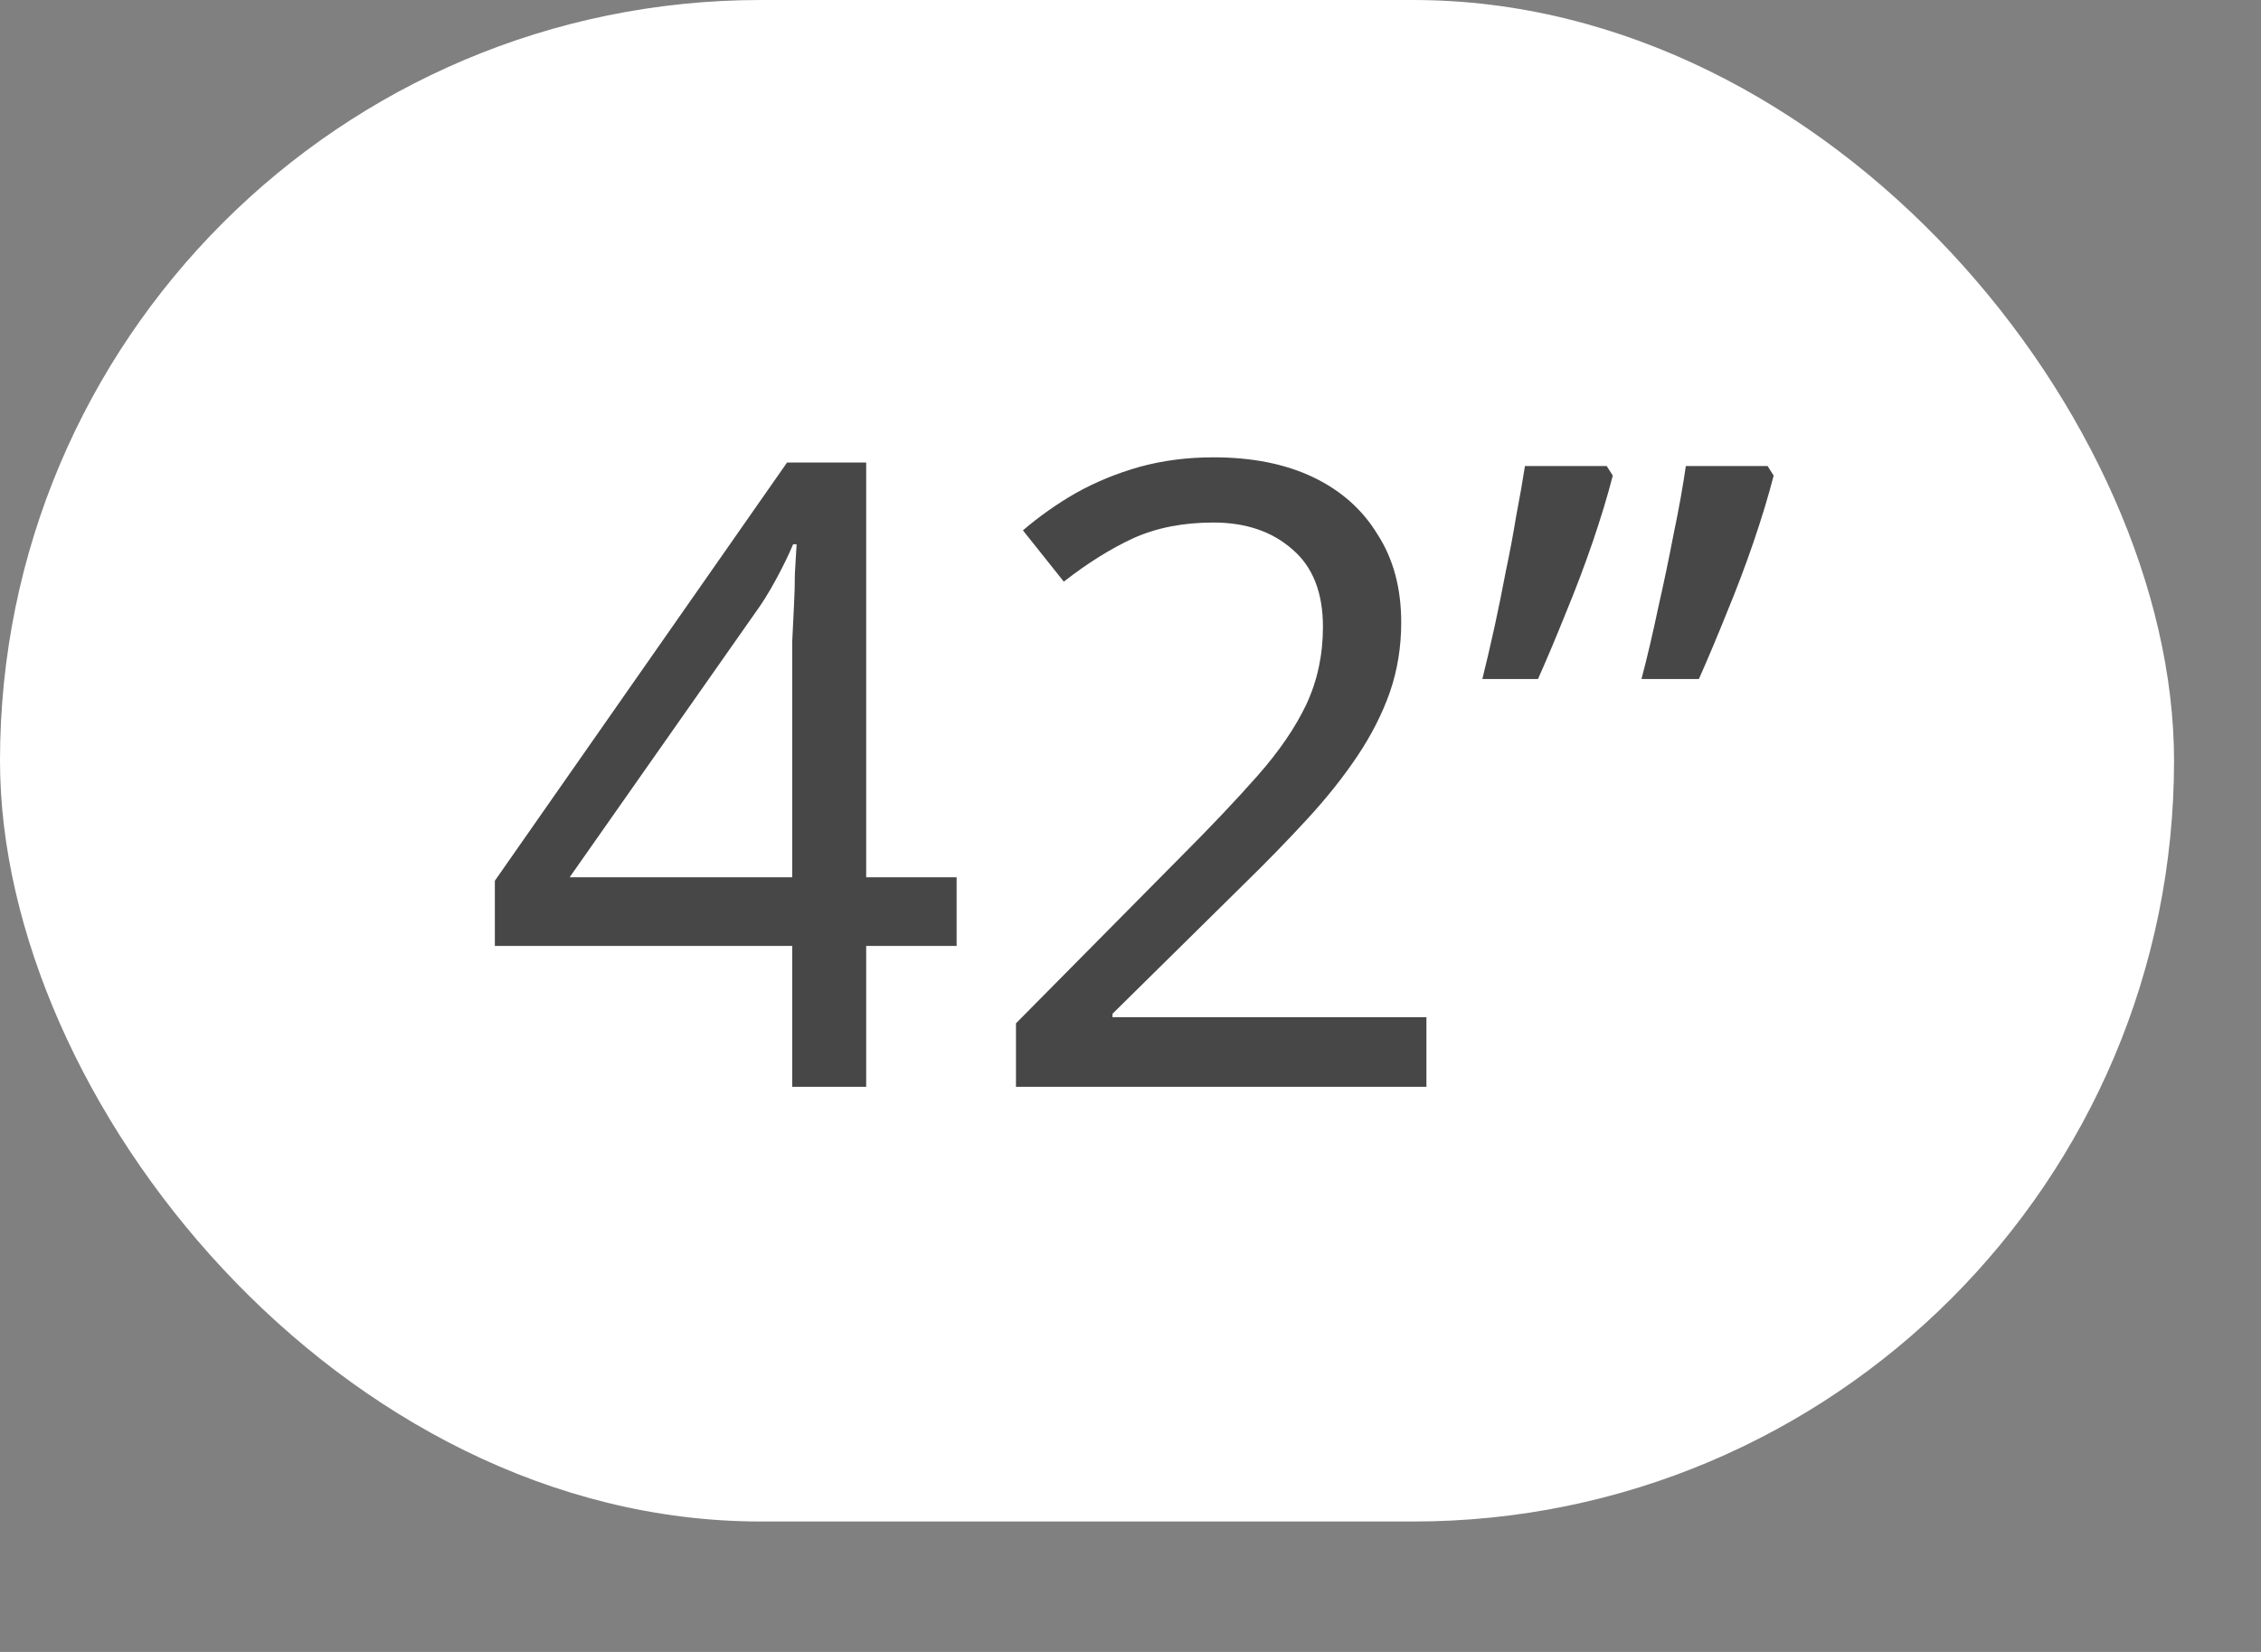
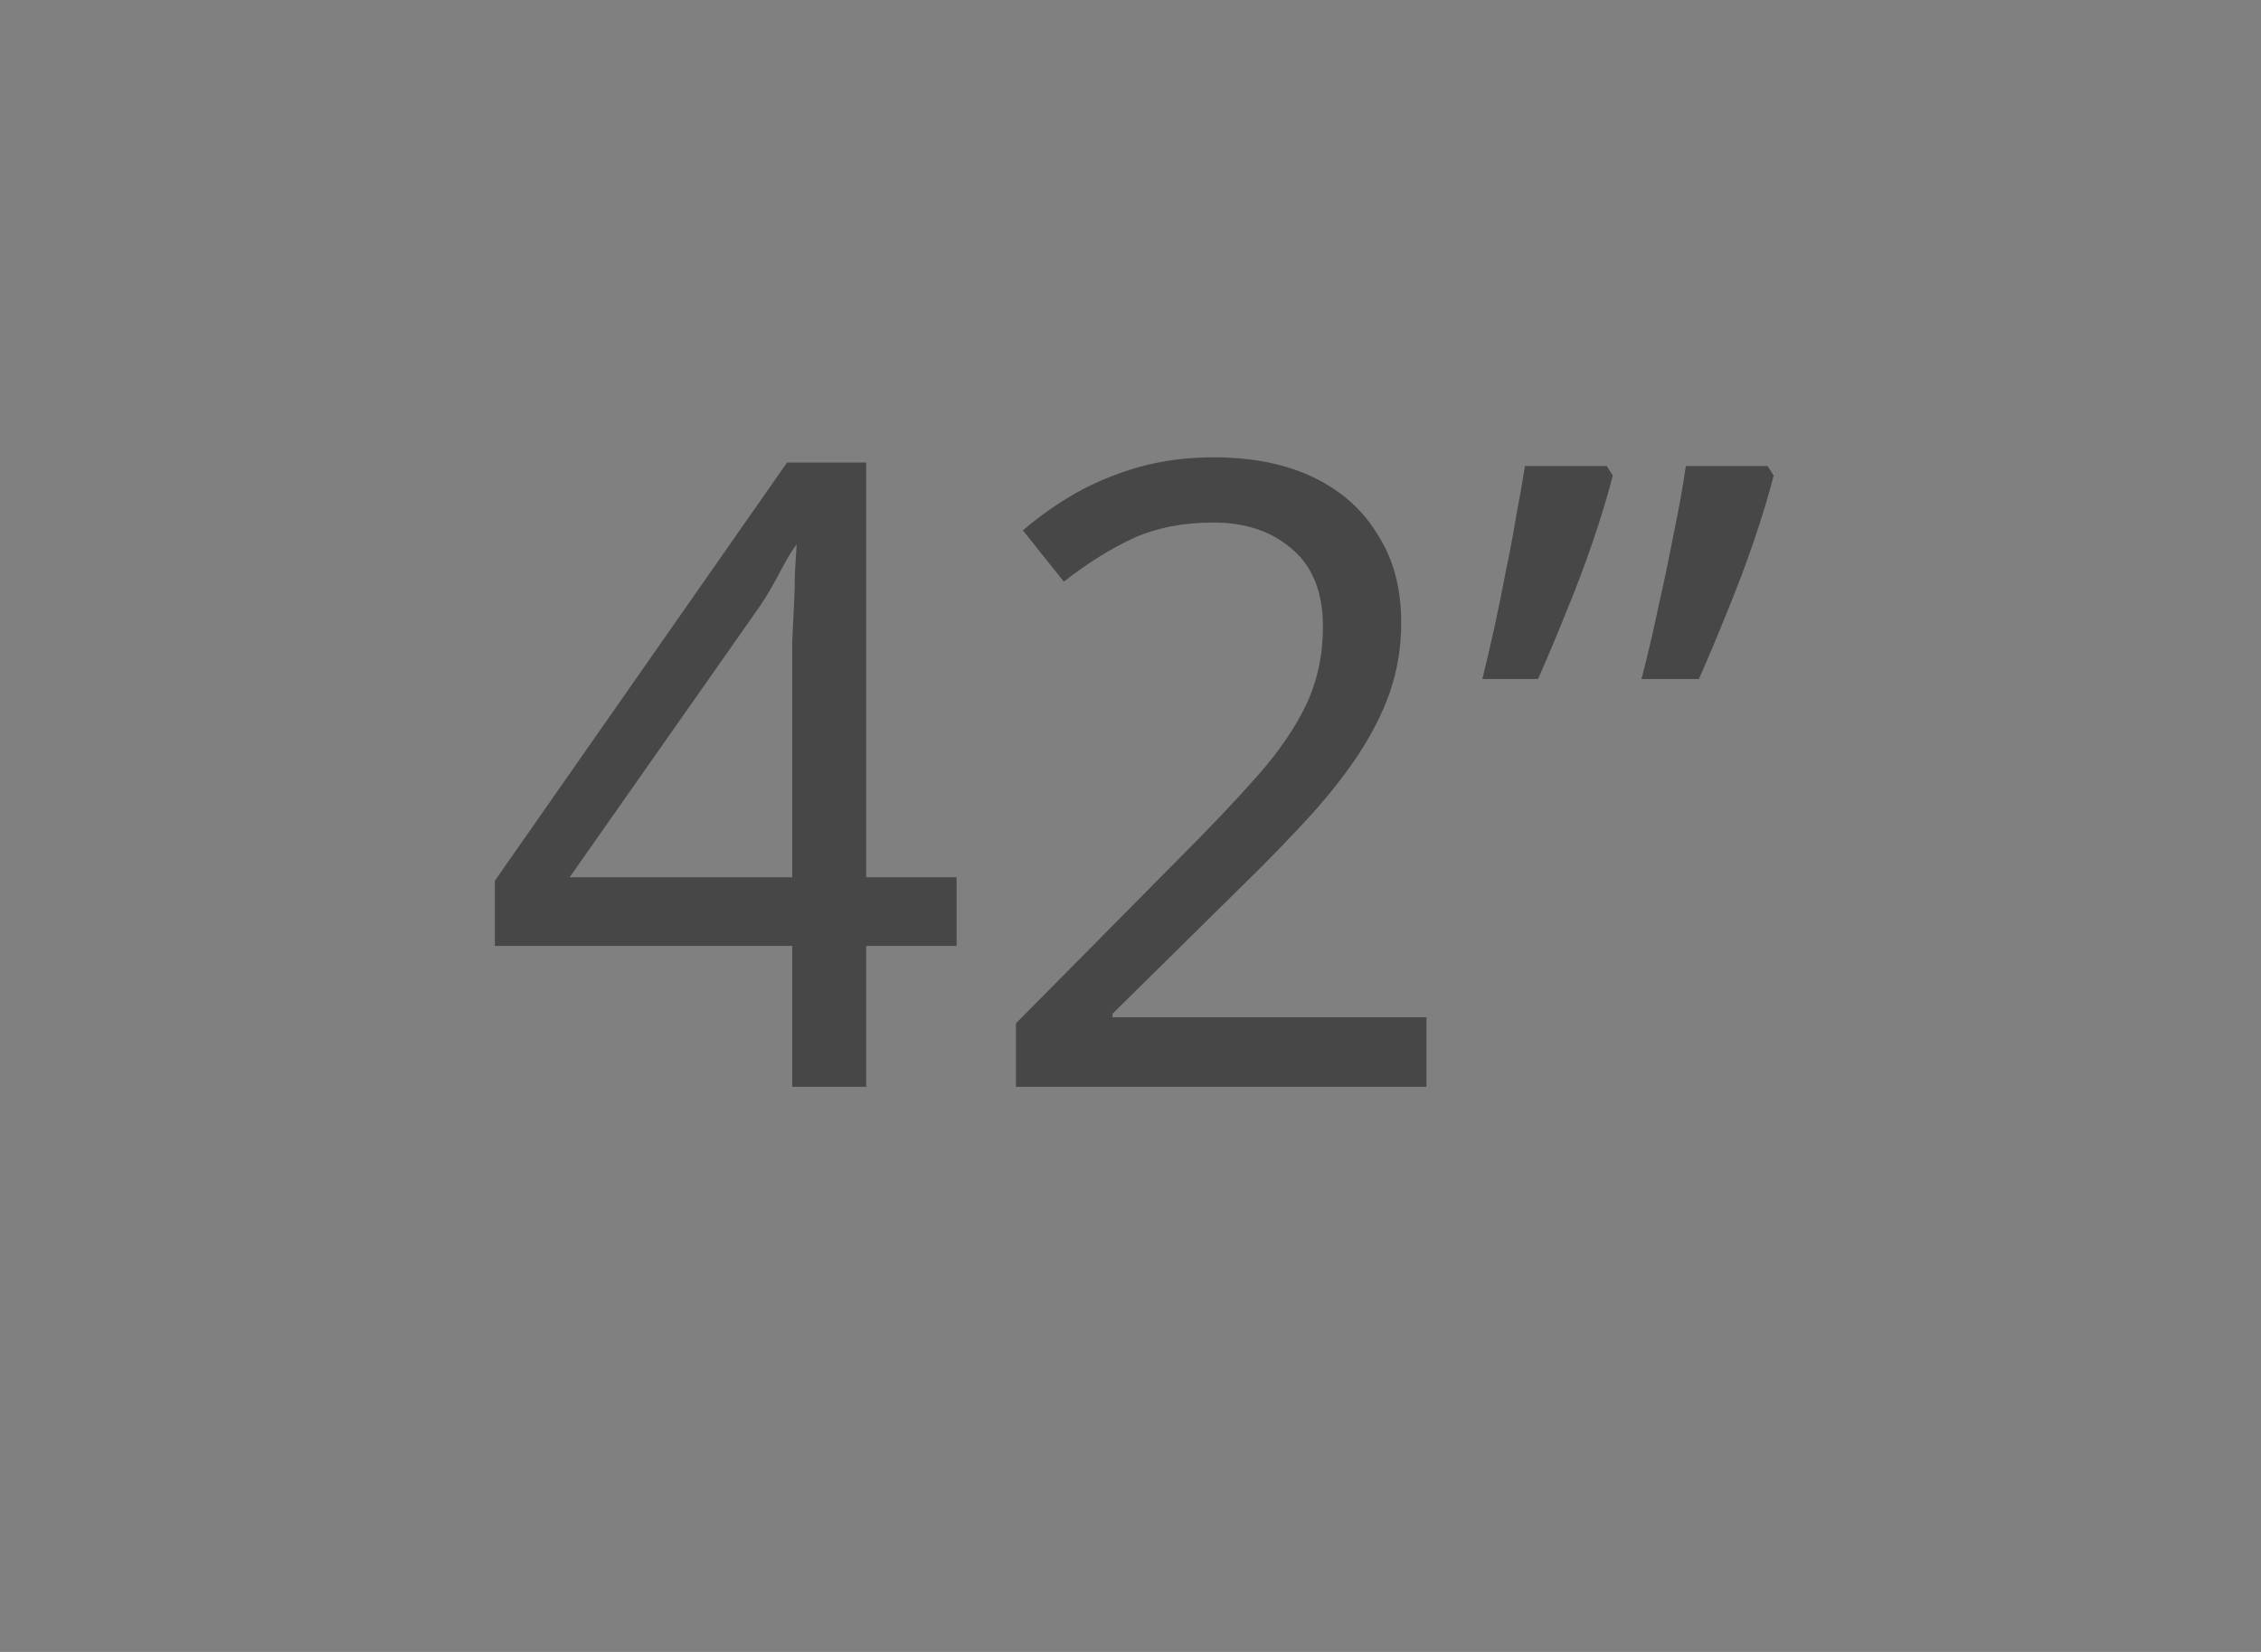
<svg xmlns="http://www.w3.org/2000/svg" width="52" height="38" viewBox="0 0 52 38" fill="none">
  <rect x="0" y="0" width="52" height="38" fill="#808080" stroke="none" />
-   <rect width="50" height="35" rx="17.5" fill="white" />
-   <path d="M22.001 21.76H19.921V25H18.221V21.76H11.381V20.26L18.101 10.64H19.921V20.18H22.001V21.76ZM18.221 15.68C18.221 15.333 18.221 15.02 18.221 14.74C18.234 14.447 18.248 14.173 18.261 13.92C18.274 13.667 18.281 13.427 18.281 13.2C18.294 12.96 18.308 12.733 18.321 12.52H18.241C18.134 12.773 18.001 13.047 17.841 13.34C17.681 13.633 17.528 13.88 17.381 14.08L13.101 20.18H18.221V15.68ZM32.806 25H23.366V23.54L27.106 19.76C27.826 19.04 28.433 18.4 28.926 17.84C29.42 17.28 29.793 16.733 30.046 16.2C30.3 15.653 30.426 15.06 30.426 14.42C30.426 13.633 30.193 13.04 29.726 12.64C29.26 12.227 28.653 12.02 27.906 12.02C27.213 12.02 26.6 12.14 26.066 12.38C25.546 12.62 25.013 12.953 24.466 13.38L23.526 12.2C23.9 11.88 24.306 11.593 24.746 11.34C25.2 11.087 25.686 10.887 26.206 10.74C26.74 10.593 27.306 10.52 27.906 10.52C28.8 10.52 29.566 10.673 30.206 10.98C30.846 11.287 31.34 11.727 31.686 12.3C32.046 12.86 32.226 13.533 32.226 14.32C32.226 14.88 32.14 15.413 31.966 15.92C31.793 16.413 31.546 16.9 31.226 17.38C30.906 17.86 30.52 18.347 30.066 18.84C29.613 19.333 29.113 19.847 28.566 20.38L25.586 23.32V23.4H32.806V25ZM40.792 10.94C40.672 11.407 40.518 11.913 40.332 12.46C40.145 13.007 39.938 13.553 39.712 14.1C39.498 14.633 39.285 15.14 39.072 15.62H37.752C37.885 15.113 38.012 14.573 38.132 14C38.265 13.413 38.385 12.84 38.492 12.28C38.612 11.707 38.705 11.187 38.772 10.72H40.652L40.792 10.94ZM37.092 10.94C36.972 11.407 36.818 11.913 36.632 12.46C36.445 13.007 36.238 13.553 36.012 14.1C35.798 14.633 35.585 15.14 35.372 15.62H34.092C34.185 15.247 34.278 14.847 34.372 14.42C34.465 13.993 34.552 13.567 34.632 13.14C34.725 12.7 34.805 12.273 34.872 11.86C34.952 11.447 35.018 11.067 35.072 10.72H36.952L37.092 10.94Z" fill="#474747" />
+   <path d="M22.001 21.76H19.921V25H18.221V21.76H11.381V20.26L18.101 10.64H19.921V20.18H22.001V21.76ZM18.221 15.68C18.221 15.333 18.221 15.02 18.221 14.74C18.234 14.447 18.248 14.173 18.261 13.92C18.274 13.667 18.281 13.427 18.281 13.2C18.294 12.96 18.308 12.733 18.321 12.52C18.134 12.773 18.001 13.047 17.841 13.34C17.681 13.633 17.528 13.88 17.381 14.08L13.101 20.18H18.221V15.68ZM32.806 25H23.366V23.54L27.106 19.76C27.826 19.04 28.433 18.4 28.926 17.84C29.42 17.28 29.793 16.733 30.046 16.2C30.3 15.653 30.426 15.06 30.426 14.42C30.426 13.633 30.193 13.04 29.726 12.64C29.26 12.227 28.653 12.02 27.906 12.02C27.213 12.02 26.6 12.14 26.066 12.38C25.546 12.62 25.013 12.953 24.466 13.38L23.526 12.2C23.9 11.88 24.306 11.593 24.746 11.34C25.2 11.087 25.686 10.887 26.206 10.74C26.74 10.593 27.306 10.52 27.906 10.52C28.8 10.52 29.566 10.673 30.206 10.98C30.846 11.287 31.34 11.727 31.686 12.3C32.046 12.86 32.226 13.533 32.226 14.32C32.226 14.88 32.14 15.413 31.966 15.92C31.793 16.413 31.546 16.9 31.226 17.38C30.906 17.86 30.52 18.347 30.066 18.84C29.613 19.333 29.113 19.847 28.566 20.38L25.586 23.32V23.4H32.806V25ZM40.792 10.94C40.672 11.407 40.518 11.913 40.332 12.46C40.145 13.007 39.938 13.553 39.712 14.1C39.498 14.633 39.285 15.14 39.072 15.62H37.752C37.885 15.113 38.012 14.573 38.132 14C38.265 13.413 38.385 12.84 38.492 12.28C38.612 11.707 38.705 11.187 38.772 10.72H40.652L40.792 10.94ZM37.092 10.94C36.972 11.407 36.818 11.913 36.632 12.46C36.445 13.007 36.238 13.553 36.012 14.1C35.798 14.633 35.585 15.14 35.372 15.62H34.092C34.185 15.247 34.278 14.847 34.372 14.42C34.465 13.993 34.552 13.567 34.632 13.14C34.725 12.7 34.805 12.273 34.872 11.86C34.952 11.447 35.018 11.067 35.072 10.72H36.952L37.092 10.94Z" fill="#474747" />
</svg>